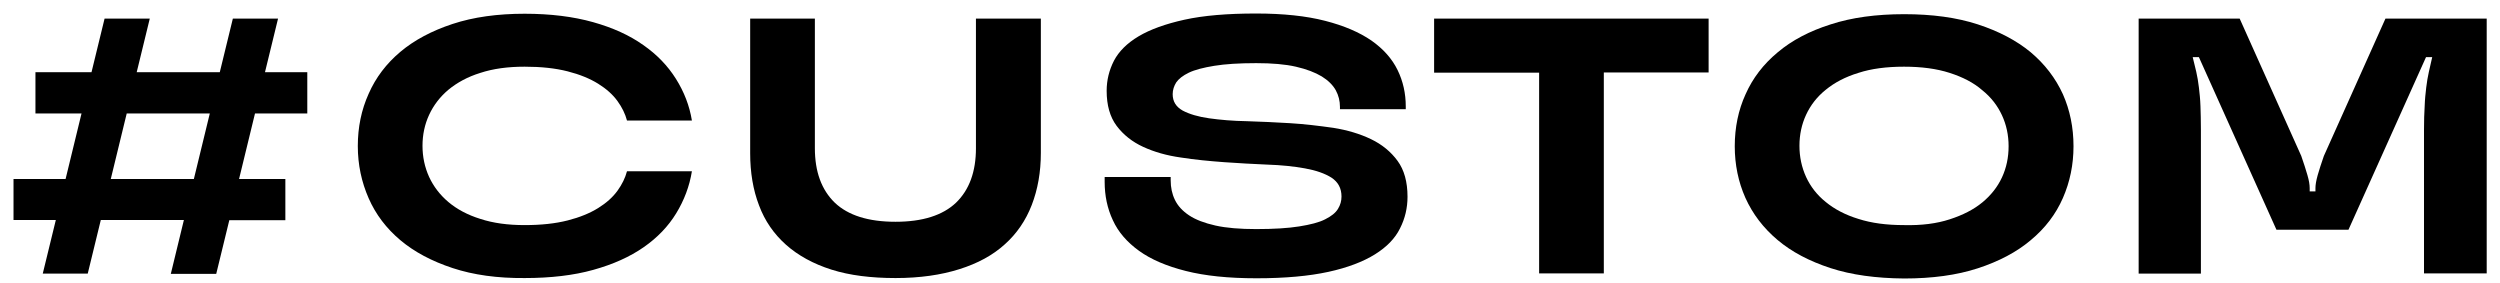
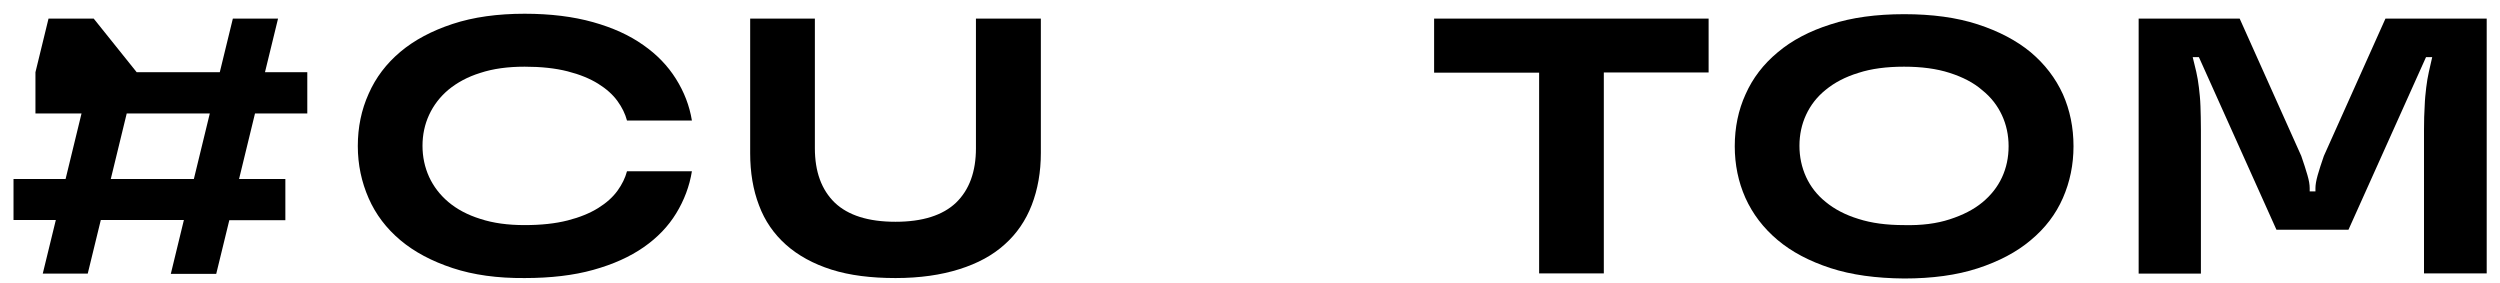
<svg xmlns="http://www.w3.org/2000/svg" version="1.1" id="图层_1" x="0px" y="0px" viewBox="0 0 112.84 12.76" style="enable-background:new 0 0 112.84 12.76;" xml:space="preserve">
  <g>
-     <path d="M11.51,5.12l-0.72,2.96h2.09v1.86h-2.53l-0.59,2.42H7.71L8.3,9.93H4.55l-0.59,2.42H1.93l0.59-2.42H0.61V8.08h2.35   l0.72-2.96H1.6V3.26h2.53l0.59-2.42h2.04L6.17,3.26h3.75l0.59-2.42h2.04l-0.59,2.42h1.91v1.86H11.51z M9.47,5.12H5.72L5,8.08h3.75   L9.47,5.12z" />
+     <path d="M11.51,5.12l-0.72,2.96h2.09v1.86h-2.53l-0.59,2.42H7.71L8.3,9.93H4.55l-0.59,2.42H1.93l0.59-2.42H0.61V8.08h2.35   l0.72-2.96H1.6V3.26l0.59-2.42h2.04L6.17,3.26h3.75l0.59-2.42h2.04l-0.59,2.42h1.91v1.86H11.51z M9.47,5.12H5.72L5,8.08h3.75   L9.47,5.12z" />
    <path d="M20.43,12.1c-0.94-0.31-1.73-0.73-2.36-1.26c-0.63-0.53-1.11-1.16-1.43-1.89c-0.32-0.73-0.49-1.51-0.49-2.36   c0-0.84,0.16-1.63,0.49-2.36c0.32-0.73,0.8-1.36,1.43-1.89c0.63-0.53,1.42-0.95,2.36-1.26c0.94-0.31,2.03-0.46,3.25-0.46   c1.17,0,2.2,0.13,3.09,0.38c0.89,0.25,1.64,0.59,2.26,1.03c0.62,0.43,1.11,0.94,1.48,1.53c0.37,0.59,0.61,1.21,0.72,1.88H28.3   c-0.08-0.3-0.22-0.59-0.43-0.88c-0.21-0.29-0.5-0.55-0.87-0.78c-0.37-0.23-0.83-0.42-1.38-0.56c-0.55-0.14-1.19-0.21-1.94-0.21   c-0.76,0-1.42,0.09-2,0.28c-0.58,0.18-1.05,0.44-1.44,0.76c-0.38,0.32-0.67,0.7-0.87,1.13c-0.2,0.43-0.3,0.9-0.3,1.4   c0,0.5,0.1,0.97,0.3,1.41c0.2,0.43,0.49,0.81,0.87,1.13c0.38,0.32,0.86,0.58,1.44,0.76c0.58,0.19,1.24,0.28,2,0.28   c0.75,0,1.39-0.07,1.94-0.21c0.55-0.14,1.01-0.33,1.38-0.56s0.66-0.49,0.87-0.78c0.21-0.29,0.35-0.58,0.43-0.88h2.93   c-0.11,0.68-0.35,1.31-0.71,1.9c-0.36,0.59-0.85,1.1-1.47,1.53c-0.62,0.43-1.37,0.77-2.27,1.02c-0.89,0.25-1.93,0.37-3.1,0.37   C22.45,12.56,21.37,12.41,20.43,12.1z" />
    <path d="M37.53,12.17c-0.82-0.26-1.51-0.64-2.05-1.12c-0.55-0.49-0.96-1.08-1.22-1.78c-0.27-0.7-0.4-1.49-0.4-2.35V0.84h2.92v5.85   c0,1.06,0.3,1.88,0.9,2.46c0.6,0.57,1.51,0.86,2.74,0.86c1.22,0,2.13-0.29,2.73-0.86c0.6-0.58,0.9-1.4,0.9-2.46V0.84h2.93v6.06   c0,0.87-0.14,1.65-0.41,2.35c-0.27,0.7-0.68,1.3-1.22,1.78c-0.54,0.49-1.22,0.86-2.05,1.12c-0.82,0.26-1.78,0.4-2.88,0.4   S38.35,12.43,37.53,12.17z" />
-     <path d="M53.52,12.23c-0.87-0.22-1.57-0.52-2.11-0.91c-0.54-0.39-0.94-0.85-1.18-1.38c-0.25-0.53-0.37-1.11-0.37-1.73V7.99h2.98   v0.15c0,0.32,0.06,0.61,0.19,0.88c0.13,0.27,0.34,0.5,0.64,0.7c0.3,0.2,0.7,0.35,1.19,0.46c0.49,0.11,1.11,0.16,1.84,0.16   c0.79,0,1.44-0.04,1.94-0.12s0.9-0.18,1.17-0.32c0.28-0.14,0.47-0.29,0.58-0.47s0.16-0.36,0.16-0.56c0-0.37-0.15-0.65-0.45-0.85   c-0.3-0.19-0.7-0.33-1.2-0.42c-0.5-0.09-1.07-0.15-1.7-0.17c-0.64-0.03-1.28-0.06-1.95-0.11s-1.31-0.11-1.95-0.21   c-0.64-0.09-1.2-0.25-1.7-0.48c-0.5-0.23-0.9-0.55-1.2-0.95c-0.3-0.4-0.45-0.93-0.45-1.58c0-0.48,0.11-0.93,0.33-1.36   c0.22-0.42,0.59-0.79,1.11-1.1c0.52-0.31,1.21-0.56,2.07-0.75c0.86-0.19,1.94-0.28,3.23-0.28c1.23,0,2.27,0.11,3.12,0.33   c0.86,0.22,1.55,0.52,2.09,0.89c0.54,0.38,0.93,0.82,1.18,1.33c0.25,0.51,0.37,1.06,0.37,1.64v0.13h-2.97V4.82   c0-0.26-0.06-0.51-0.19-0.75c-0.13-0.23-0.34-0.44-0.63-0.62c-0.3-0.18-0.69-0.33-1.17-0.44c-0.48-0.11-1.08-0.16-1.79-0.16   c-0.77,0-1.4,0.04-1.89,0.12s-0.88,0.18-1.15,0.31c-0.27,0.13-0.46,0.28-0.57,0.44c-0.1,0.16-0.16,0.34-0.16,0.53   c0,0.33,0.15,0.57,0.45,0.74c0.3,0.16,0.7,0.28,1.2,0.35c0.5,0.07,1.07,0.12,1.7,0.13c0.64,0.02,1.28,0.05,1.95,0.09   c0.66,0.04,1.31,0.12,1.95,0.21c0.63,0.1,1.2,0.27,1.7,0.51c0.5,0.24,0.9,0.57,1.2,0.98c0.3,0.41,0.45,0.95,0.45,1.62   c0,0.5-0.11,0.98-0.34,1.43c-0.22,0.45-0.6,0.84-1.13,1.17c-0.53,0.33-1.23,0.6-2.1,0.79c-0.87,0.19-1.95,0.29-3.25,0.29   C55.44,12.56,54.39,12.45,53.52,12.23z" />
    <path d="M69.46,3.28h-4.73V0.84h12.39v2.43h-4.73v9.07h-2.92V3.28z" />
    <path d="M82.62,12.1c-0.95-0.31-1.75-0.73-2.39-1.27c-0.64-0.54-1.12-1.17-1.45-1.9C78.46,8.21,78.3,7.43,78.3,6.6   c0-0.84,0.16-1.63,0.49-2.35c0.32-0.72,0.8-1.35,1.45-1.89c0.64-0.54,1.44-0.96,2.39-1.26c0.95-0.31,2.06-0.46,3.32-0.46   c1.26,0,2.37,0.15,3.32,0.46c0.95,0.31,1.75,0.73,2.39,1.26c0.64,0.54,1.12,1.17,1.45,1.89c0.32,0.72,0.48,1.51,0.48,2.35   c0,0.83-0.16,1.61-0.48,2.34c-0.32,0.73-0.8,1.36-1.45,1.9c-0.64,0.54-1.44,0.96-2.39,1.27c-0.95,0.31-2.06,0.46-3.32,0.46   C84.68,12.56,83.57,12.41,82.62,12.1z M88,9.9c0.59-0.19,1.08-0.44,1.47-0.76c0.39-0.32,0.69-0.7,0.89-1.13   c0.2-0.43,0.3-0.9,0.3-1.41c0-0.5-0.1-0.97-0.3-1.4c-0.2-0.43-0.49-0.81-0.89-1.13C89.08,3.73,88.59,3.48,88,3.29   c-0.59-0.19-1.27-0.28-2.06-0.28c-0.79,0-1.48,0.09-2.06,0.28c-0.59,0.18-1.08,0.44-1.47,0.76c-0.4,0.32-0.69,0.7-0.89,1.13   c-0.2,0.43-0.3,0.9-0.3,1.4c0,0.5,0.1,0.97,0.3,1.41c0.2,0.43,0.49,0.81,0.89,1.13c0.39,0.32,0.88,0.58,1.47,0.76   c0.59,0.19,1.27,0.28,2.06,0.28C86.73,10.18,87.42,10.09,88,9.9z" />
    <path d="M96.54,0.84h4.55l2.78,6.2c0.12,0.34,0.21,0.63,0.28,0.87c0.07,0.24,0.1,0.43,0.1,0.58v0.15h0.26V8.49   c0-0.14,0.03-0.33,0.1-0.58c0.07-0.24,0.16-0.53,0.28-0.87l2.78-6.2h4.57v11.5h-2.83V5.84c0-0.39,0.01-0.74,0.03-1.05   c0.01-0.31,0.04-0.59,0.07-0.84c0.03-0.25,0.07-0.49,0.12-0.71c0.05-0.22,0.1-0.44,0.15-0.66h-0.28l-3.5,7.79h-3.25l-3.5-7.79   h-0.28c0.05,0.22,0.11,0.44,0.16,0.66c0.05,0.22,0.09,0.45,0.12,0.71c0.03,0.25,0.06,0.53,0.07,0.84s0.02,0.66,0.02,1.05v6.51   h-2.81V0.84z" />
  </g>
</svg>